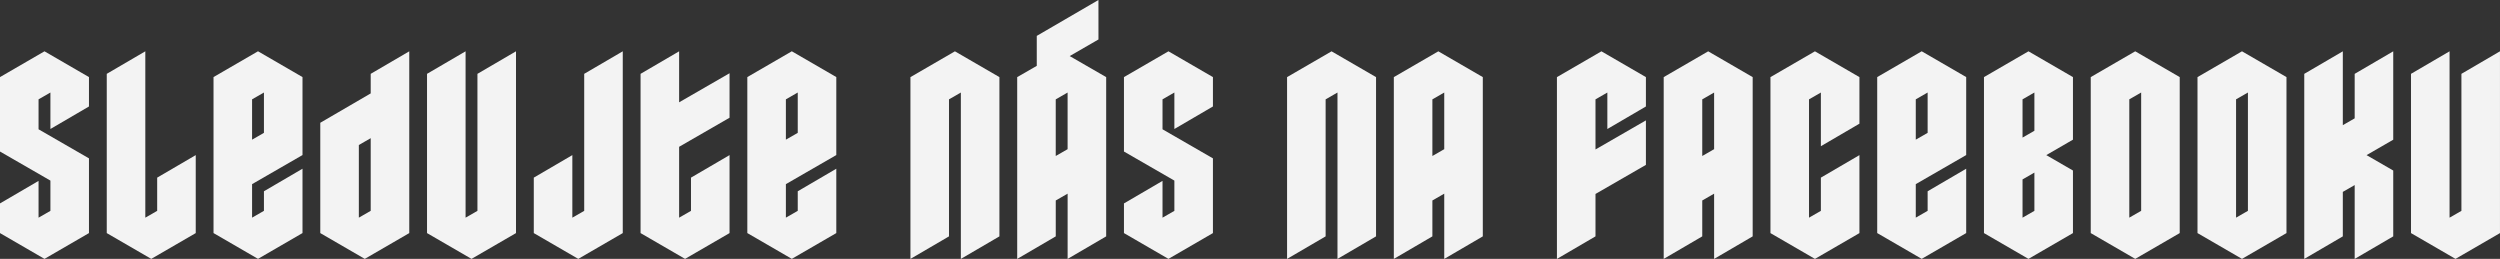
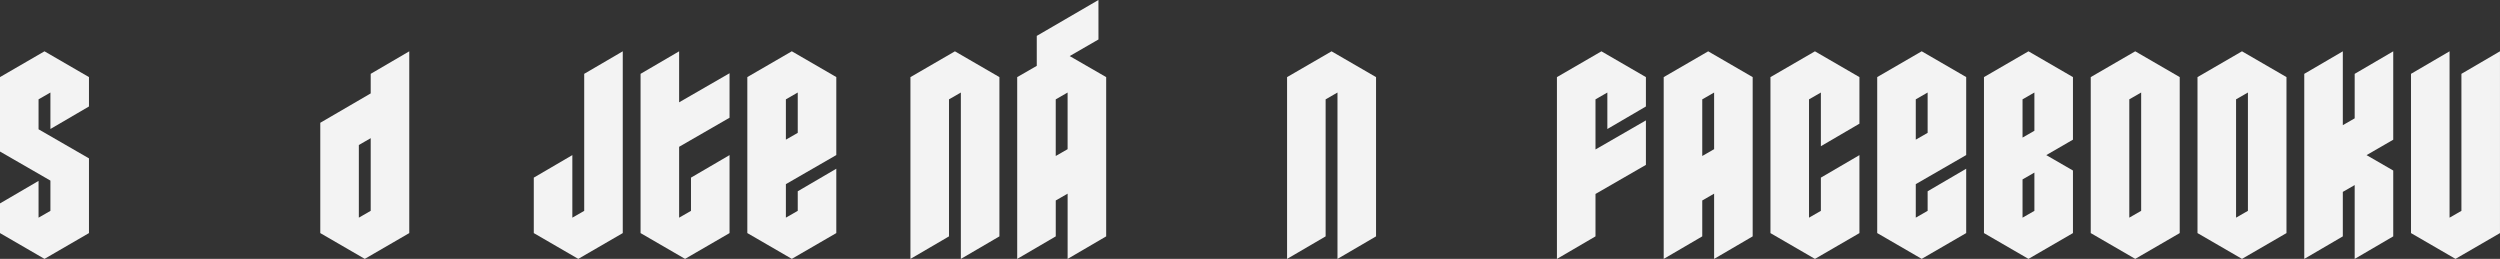
<svg xmlns="http://www.w3.org/2000/svg" xmlns:ns1="http://www.inkscape.org/namespaces/inkscape" xmlns:ns2="http://sodipodi.sourceforge.net/DTD/sodipodi-0.dtd" width="118.067mm" height="12.227mm" viewBox="0 0 118.067 12.227" id="svg470" ns1:version="1.2.1 (9c6d41e410, 2022-07-14)" ns2:docname="sledujte_nas_na_facebooku_white1.svg">
  <rect x="0" y="0" width="118.067" height="12.227" fill="#333333" stroke="none" />
  <defs id="defs467" />
  <g ns1:label="Vrstva 1" ns1:groupmode="layer" id="layer1" transform="translate(-238.813,-176.374)">
    <g aria-label="Sledujte nás na facebooku" id="text236-4-3-2-5-9" style="font-weight:300;font-size:14.005px;line-height:1.1;font-family:Bahnschrift;-inkscape-font-specification:'Bahnschrift Light';fill:#f3f3f3;stroke-width:1.323;stroke-linecap:square;stroke-linejoin:bevel;paint-order:markers fill stroke">
      <path d="m 241.194,184.903 v 1.429 l -0.56,0.322 v -1.737 l -1.821,1.064 v 1.401 l 2.101,1.218 2.101,-1.218 v -3.529 l -2.381,-1.373 v -1.415 l 0.56,-0.322 v 1.723 l 1.821,-1.064 v -1.387 l -2.101,-1.218 -2.101,1.218 v 3.515 z" style="font-weight:normal;font-family:Metalista;-inkscape-font-specification:Metalista" id="path624" />
-       <path d="m 248.057,183.699 -1.821,1.064 v 1.569 l -0.56,0.322 v -7.857 l -1.821,1.064 v 7.521 l 2.101,1.218 2.101,-1.218 z" style="font-weight:normal;font-family:Metalista;-inkscape-font-specification:Metalista" id="path626" />
-       <path d="m 251.278,185.407 v 0.924 l -0.56,0.322 v -1.583 l 2.381,-1.373 v -3.683 l -2.101,-1.218 -2.101,1.218 v 7.367 l 2.101,1.218 2.101,-1.218 v -3.039 z m -0.56,-4.342 0.56,-0.322 v 1.905 l -0.56,0.322 z" style="font-weight:normal;font-family:Metalista;-inkscape-font-specification:Metalista" id="path628" />
      <path d="m 253.939,182.172 v 5.21 l 2.101,1.218 2.101,-1.218 v -8.585 l -1.821,1.064 v 0.924 z m 2.381,0.728 v 3.431 l -0.56,0.322 v -3.431 z" style="font-weight:normal;font-family:Metalista;-inkscape-font-specification:Metalista" id="path630" />
-       <path d="m 263.182,178.797 -1.821,1.064 v 6.471 l -0.56,0.322 v -7.857 l -1.821,1.064 v 7.521 l 2.101,1.218 2.101,-1.218 z" style="font-weight:normal;font-family:Metalista;-inkscape-font-specification:Metalista" id="path632" />
      <path d="m 268.224,178.797 -1.821,1.064 v 6.471 l -0.56,0.322 v -2.955 l -1.821,1.064 v 2.619 l 2.101,1.218 2.101,-1.218 z" style="font-weight:normal;font-family:Metalista;-inkscape-font-specification:Metalista" id="path634" />
      <path d="m 271.446,184.763 v 1.569 l -0.56,0.322 v -3.347 l 2.381,-1.373 v -2.101 l -2.381,1.373 v -2.409 l -1.821,1.064 v 7.521 l 2.101,1.218 2.101,-1.218 v -3.683 z" style="font-weight:normal;font-family:Metalista;-inkscape-font-specification:Metalista" id="path636" />
      <path d="m 276.488,185.407 v 0.924 l -0.56,0.322 v -1.583 l 2.381,-1.373 v -3.683 l -2.101,-1.218 -2.101,1.218 v 7.367 l 2.101,1.218 2.101,-1.218 v -3.039 z m -0.56,-4.342 0.56,-0.322 v 1.905 l -0.56,0.322 z" style="font-weight:normal;font-family:Metalista;-inkscape-font-specification:Metalista" id="path638" />
      <path d="m 281.81,188.601 1.821,-1.064 v -6.471 l 0.56,-0.322 v 7.857 l 1.821,-1.064 v -7.521 l -2.101,-1.218 -2.101,1.218 z" style="font-weight:normal;font-family:Metalista;-inkscape-font-specification:Metalista" id="path640" />
      <path d="m 290.689,176.374 -2.913,1.695 v 1.415 l -0.924,0.532 v 8.585 l 1.821,-1.064 v -1.695 l 0.56,-0.322 v 3.081 l 1.821,-1.064 v -7.521 l -1.723,-0.994 1.359,-0.784 z m -2.017,7.367 v -2.675 l 0.56,-0.322 v 2.675 z" style="font-weight:normal;font-family:Metalista;-inkscape-font-specification:Metalista" id="path642" />
-       <path d="m 294.275,184.903 v 1.429 l -0.56,0.322 v -1.737 l -1.821,1.064 v 1.401 l 2.101,1.218 2.101,-1.218 v -3.529 l -2.381,-1.373 v -1.415 l 0.56,-0.322 v 1.723 l 1.821,-1.064 v -1.387 l -2.101,-1.218 -2.101,1.218 v 3.515 z" style="font-weight:normal;font-family:Metalista;-inkscape-font-specification:Metalista" id="path644" />
      <path d="m 299.597,188.601 1.821,-1.064 v -6.471 l 0.56,-0.322 v 7.857 l 1.821,-1.064 v -7.521 l -2.101,-1.218 -2.101,1.218 z" style="font-weight:normal;font-family:Metalista;-inkscape-font-specification:Metalista" id="path646" />
-       <path d="m 306.46,183.741 v -2.675 l 0.56,-0.322 v 2.675 z m 0.56,1.779 v 3.081 l 1.821,-1.064 v -7.521 l -2.101,-1.218 -2.101,1.218 v 8.585 l 1.821,-1.064 v -1.695 z" style="font-weight:normal;font-family:Metalista;-inkscape-font-specification:Metalista" id="path648" />
      <path d="m 312.342,188.601 1.821,-1.064 v -2.003 l 2.381,-1.373 v -2.101 l -2.381,1.373 v -2.367 l 0.56,-0.322 v 1.723 l 1.821,-1.064 v -1.387 l -2.101,-1.218 -2.101,1.218 z" style="font-weight:normal;font-family:Metalista;-inkscape-font-specification:Metalista" id="path650" />
      <path d="m 319.205,183.741 v -2.675 l 0.56,-0.322 v 2.675 z m 0.56,1.779 v 3.081 l 1.821,-1.064 v -7.521 l -2.101,-1.218 -2.101,1.218 v 8.585 l 1.821,-1.064 v -1.695 z" style="font-weight:normal;font-family:Metalista;-inkscape-font-specification:Metalista" id="path652" />
      <path d="m 324.807,184.763 v 1.569 l -0.56,0.322 v -5.588 l 0.56,-0.322 v 2.535 l 1.821,-1.064 v -2.199 l -2.101,-1.218 -2.101,1.218 v 7.367 l 2.101,1.218 2.101,-1.218 v -3.683 z" style="font-weight:normal;font-family:Metalista;-inkscape-font-specification:Metalista" id="path654" />
      <path d="m 329.849,185.407 v 0.924 l -0.56,0.322 v -1.583 l 2.381,-1.373 v -3.683 l -2.101,-1.218 -2.101,1.218 v 7.367 l 2.101,1.218 2.101,-1.218 v -3.039 z m -0.56,-4.342 0.56,-0.322 v 1.905 l -0.56,0.322 z" style="font-weight:normal;font-family:Metalista;-inkscape-font-specification:Metalista" id="path656" />
      <path d="m 334.891,184.525 v 1.807 l -0.56,0.322 v -1.807 z m 1.821,-1.555 v -2.955 l -2.101,-1.218 -2.101,1.218 v 7.367 l 2.101,1.218 2.101,-1.218 v -2.955 l -1.26,-0.728 z m -1.821,-2.227 v 1.807 l -0.56,0.322 v -1.807 z" style="font-weight:normal;font-family:Metalista;-inkscape-font-specification:Metalista" id="path658" />
      <path d="m 337.552,180.015 v 7.367 l 2.101,1.218 2.101,-1.218 v -7.367 l -2.101,-1.218 z m 2.381,0.728 v 5.588 l -0.56,0.322 v -5.588 z" style="font-weight:normal;font-family:Metalista;-inkscape-font-specification:Metalista" id="path660" />
      <path d="m 342.594,180.015 v 7.367 l 2.101,1.218 2.101,-1.218 v -7.367 l -2.101,-1.218 z m 2.381,0.728 v 5.588 l -0.56,0.322 v -5.588 z" style="font-weight:normal;font-family:Metalista;-inkscape-font-specification:Metalista" id="path662" />
      <path d="m 347.636,188.601 1.821,-1.064 v -2.101 l 0.56,-0.322 v 3.487 l 1.821,-1.064 v -3.109 l -1.26,-0.728 1.26,-0.728 v -4.174 l -1.821,1.064 v 2.101 l -0.56,0.322 v -3.487 l -1.821,1.064 z" style="font-weight:normal;font-family:Metalista;-inkscape-font-specification:Metalista" id="path664" />
      <path d="m 356.879,178.797 -1.821,1.064 v 6.471 l -0.56,0.322 v -7.857 l -1.821,1.064 v 7.521 l 2.101,1.218 2.101,-1.218 z" style="font-weight:normal;font-family:Metalista;-inkscape-font-specification:Metalista" id="path666" />
    </g>
  </g>
</svg>